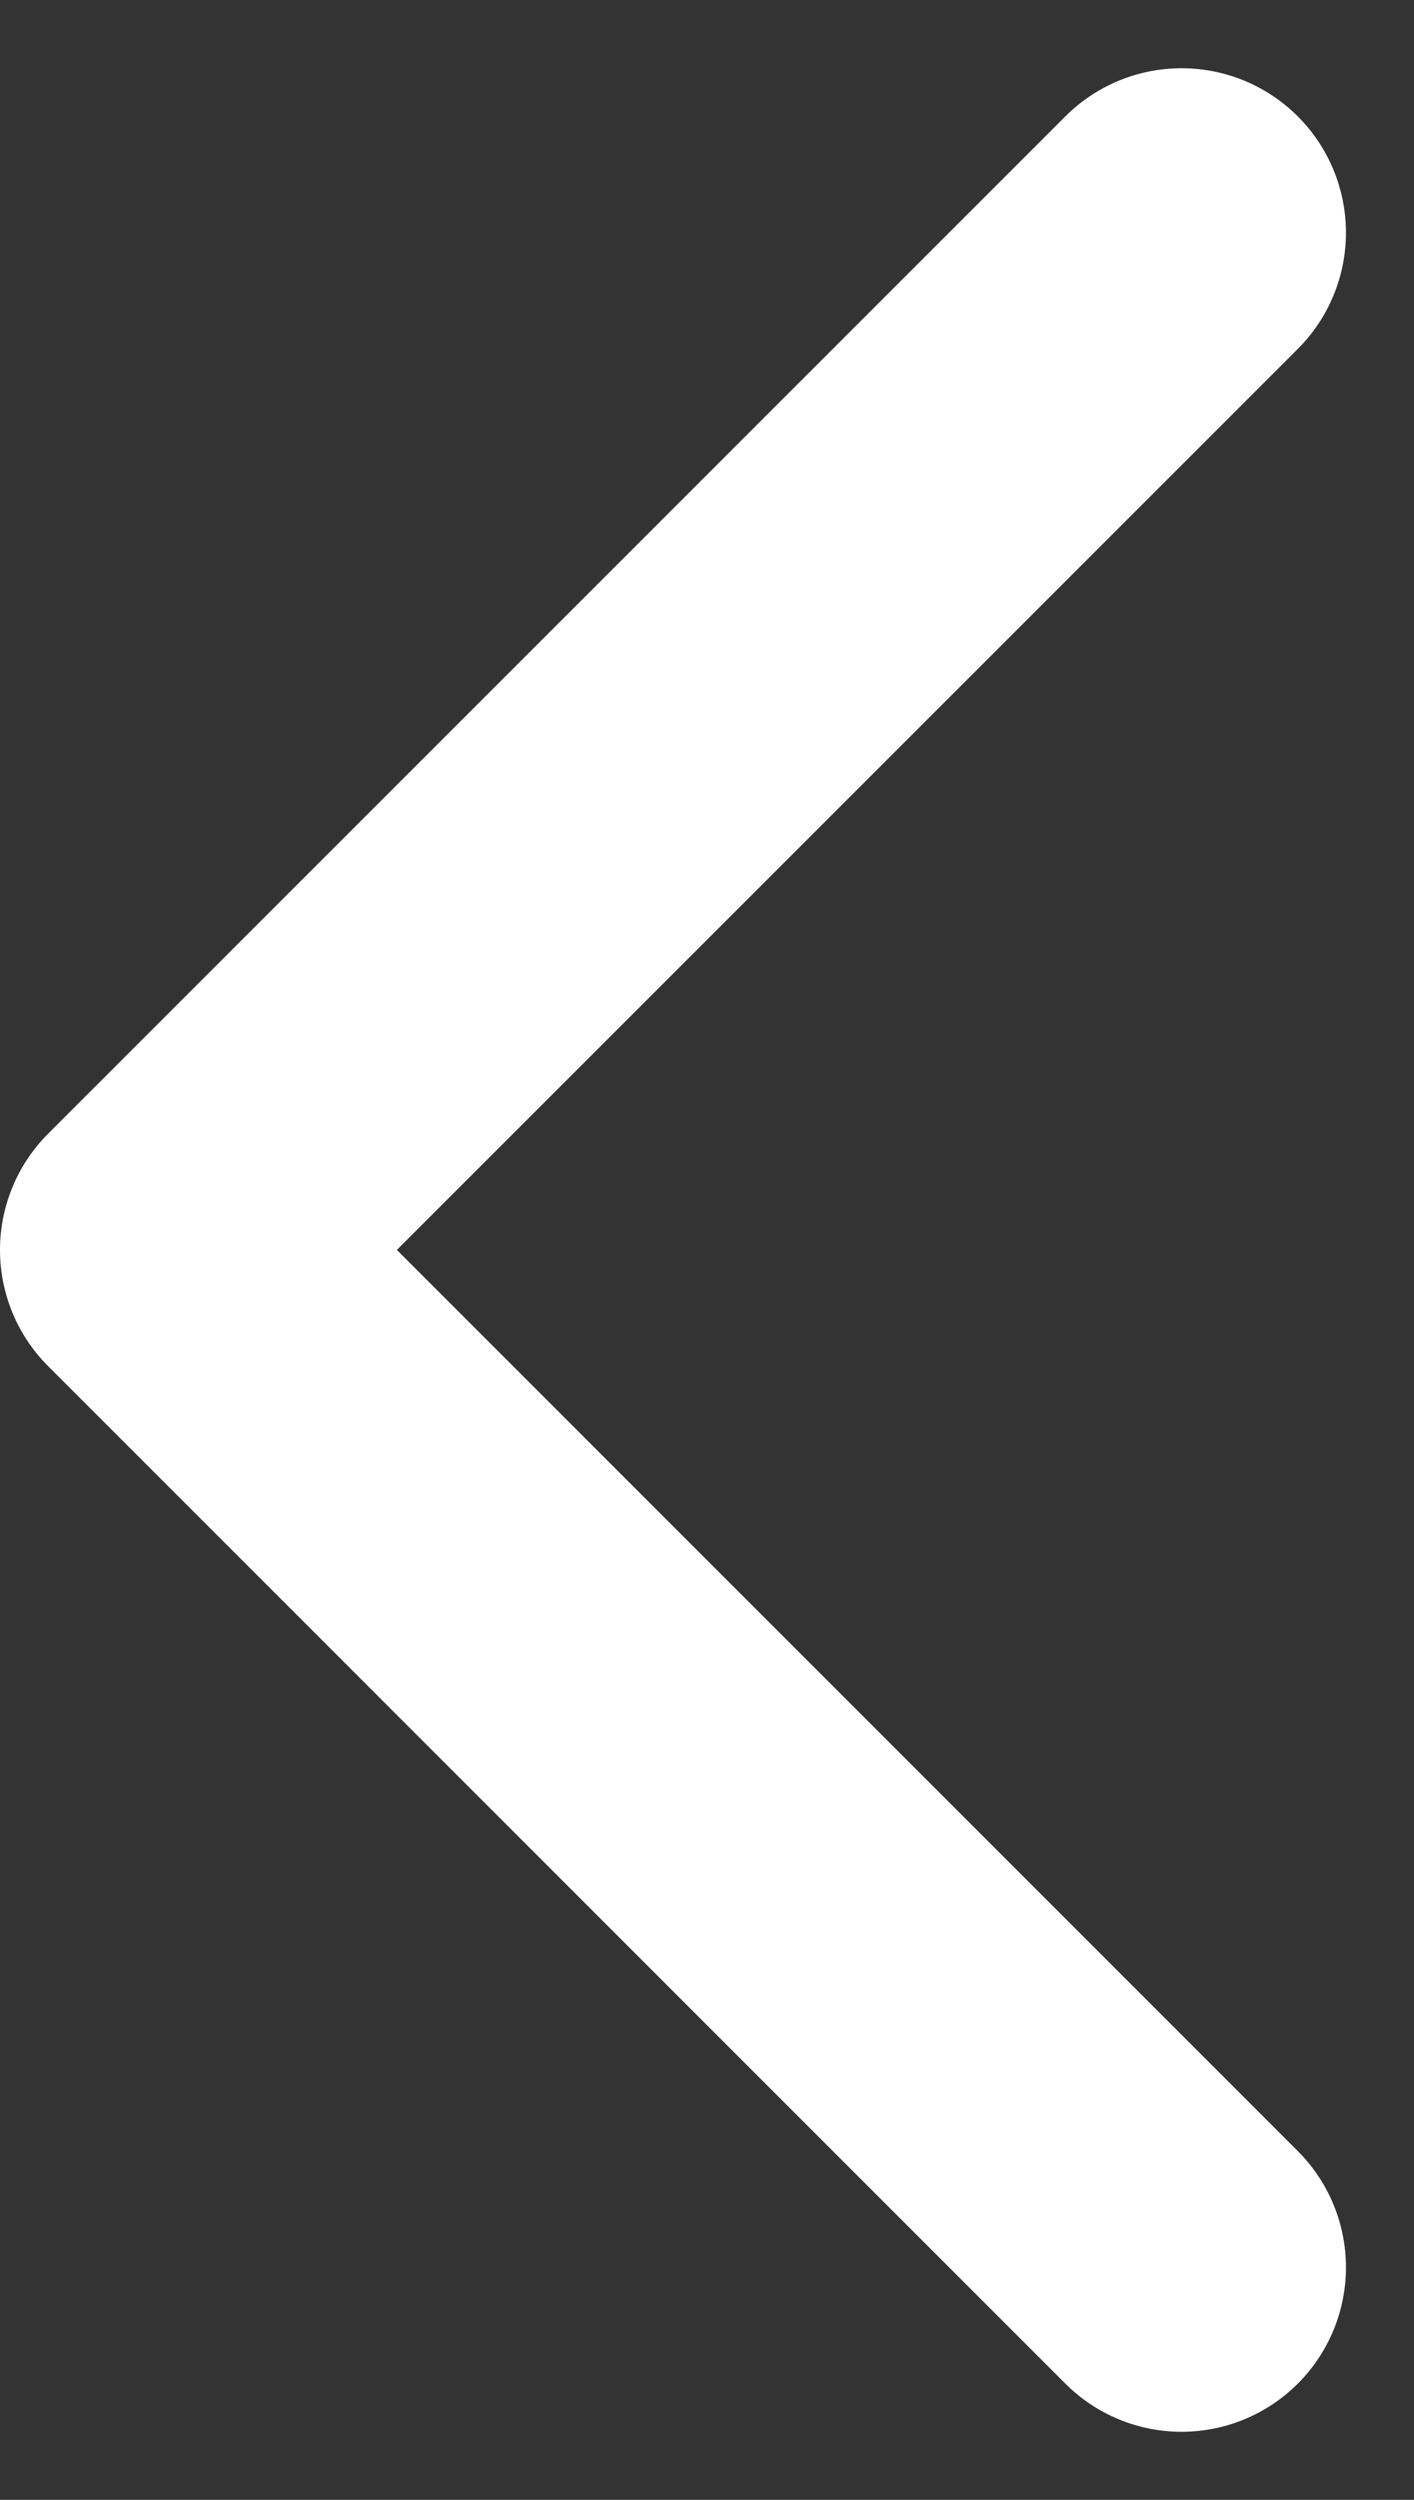
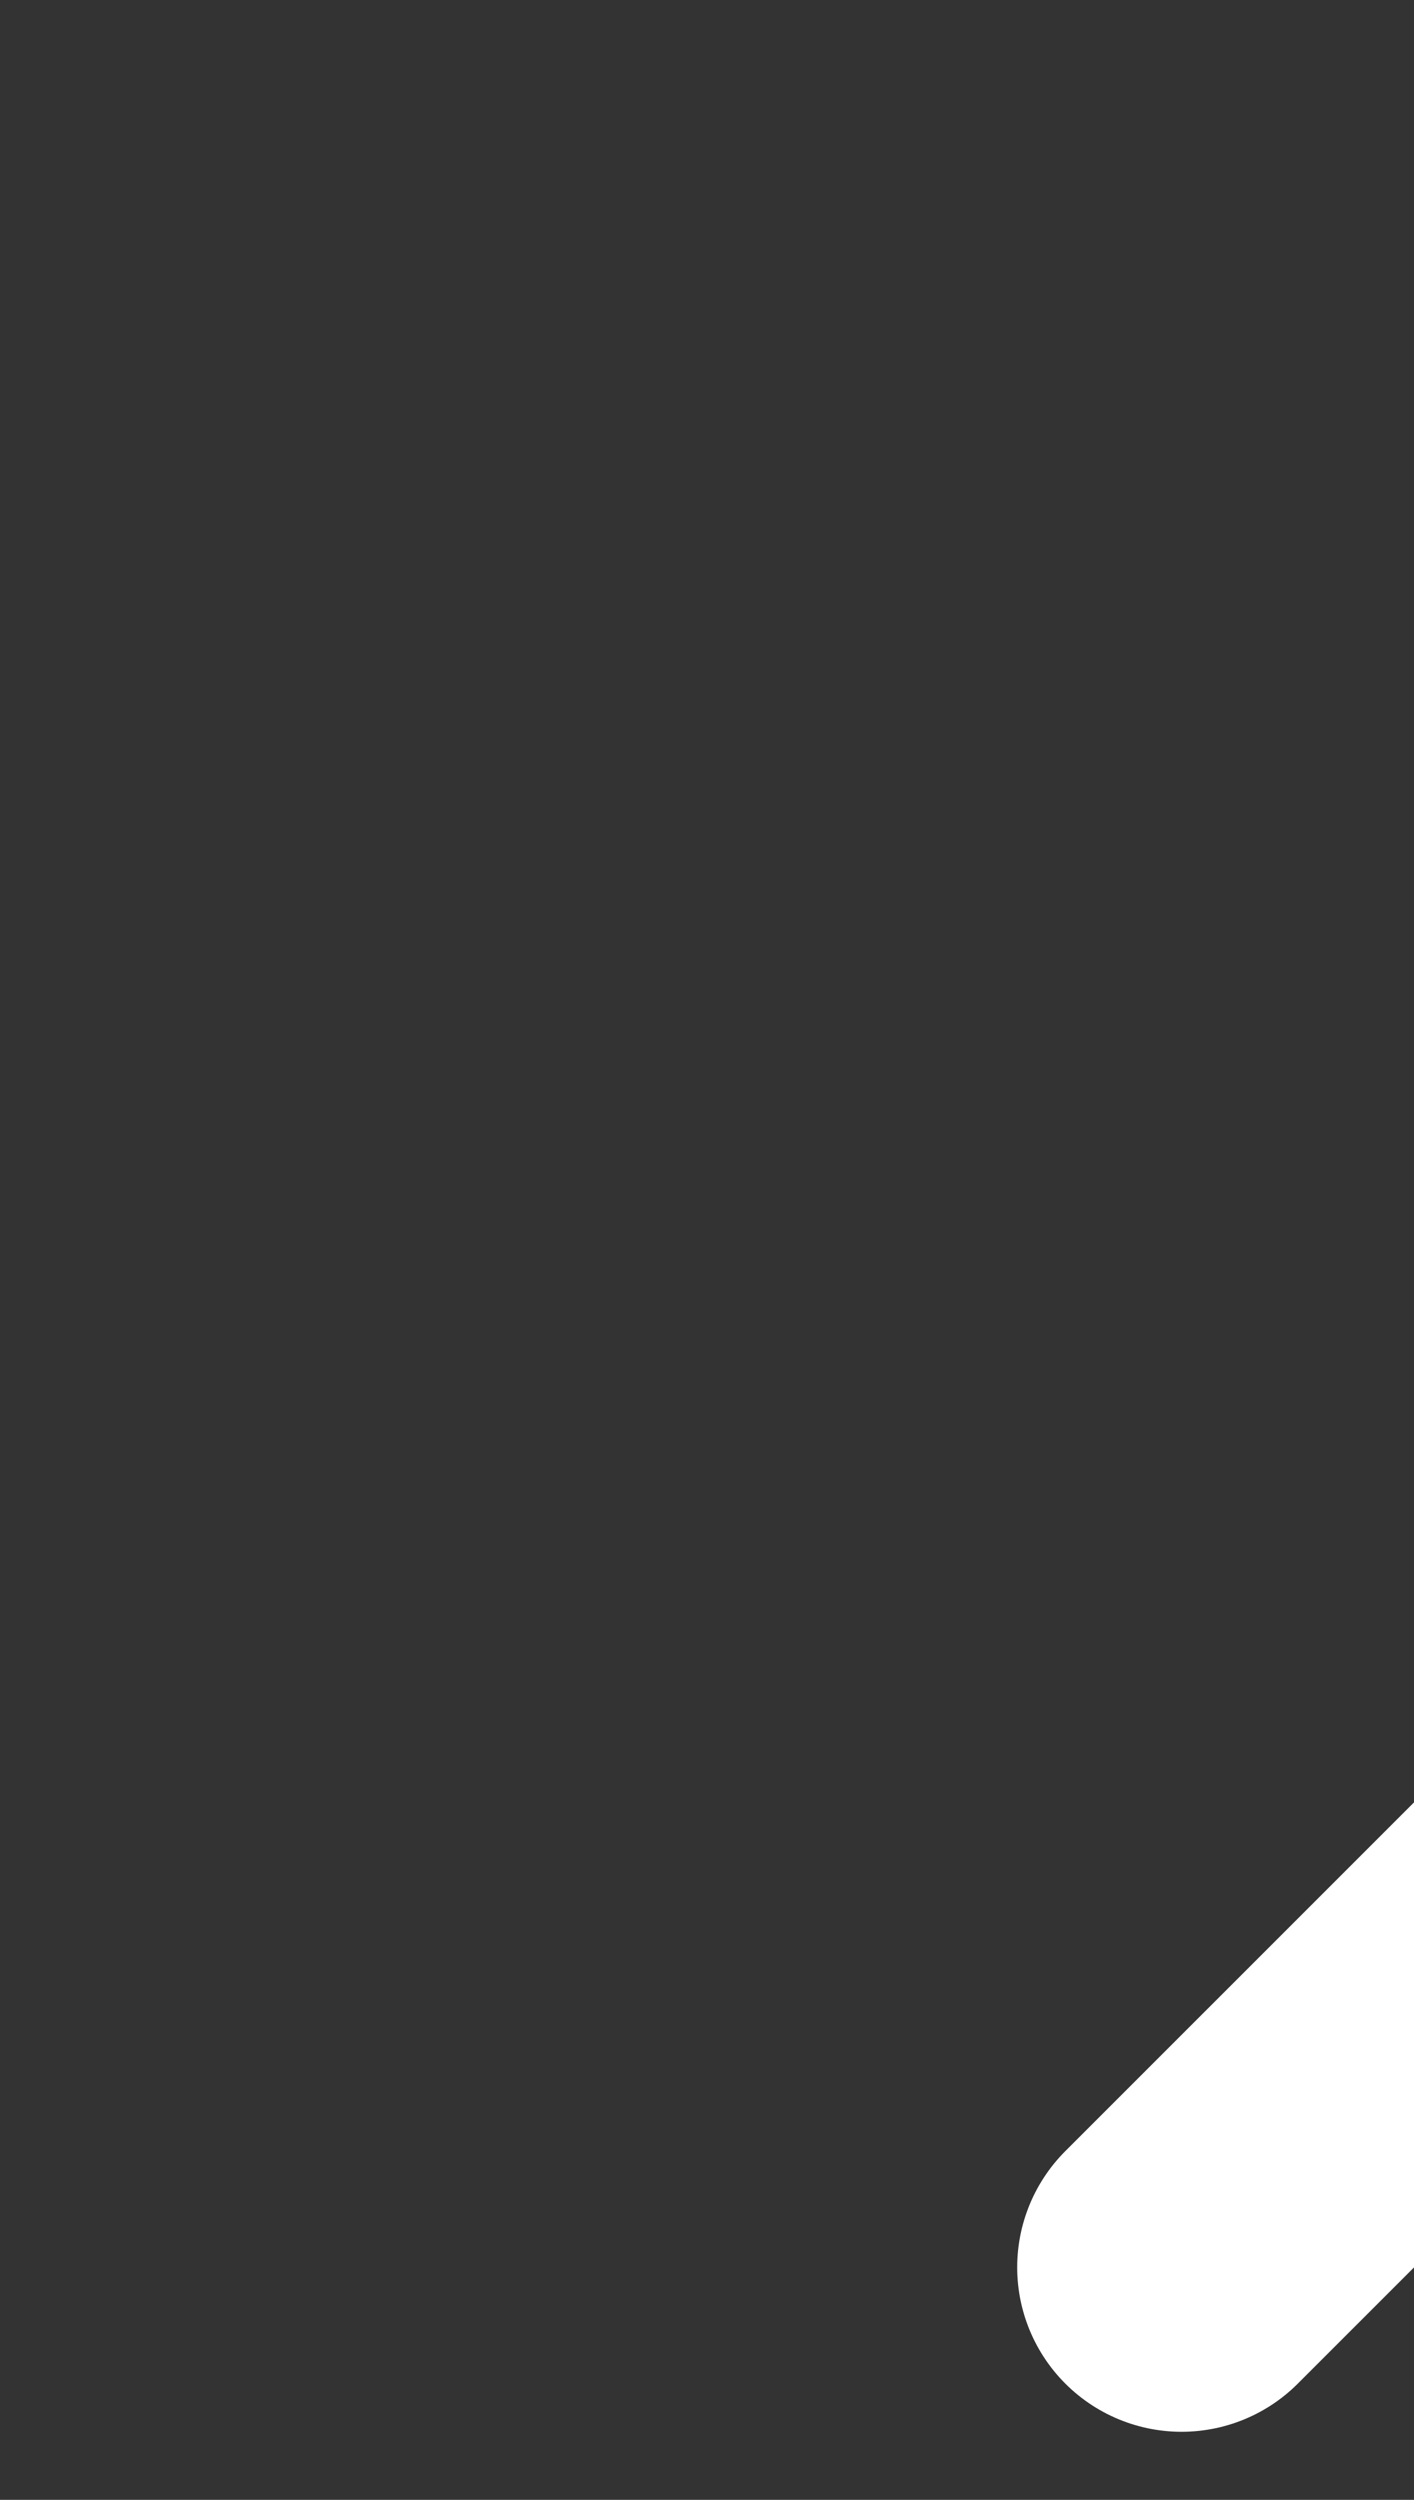
<svg xmlns="http://www.w3.org/2000/svg" width="8.602" height="15.204">
  <rect width="100%" height="100%" fill="#333333" stroke="none" />
-   <path d="M7.188 13.79L1 7.602l6.188-6.187" fill="none" stroke="#fff" stroke-linecap="round" stroke-linejoin="round" stroke-width="2" />
+   <path d="M7.188 13.79l6.188-6.187" fill="none" stroke="#fff" stroke-linecap="round" stroke-linejoin="round" stroke-width="2" />
</svg>